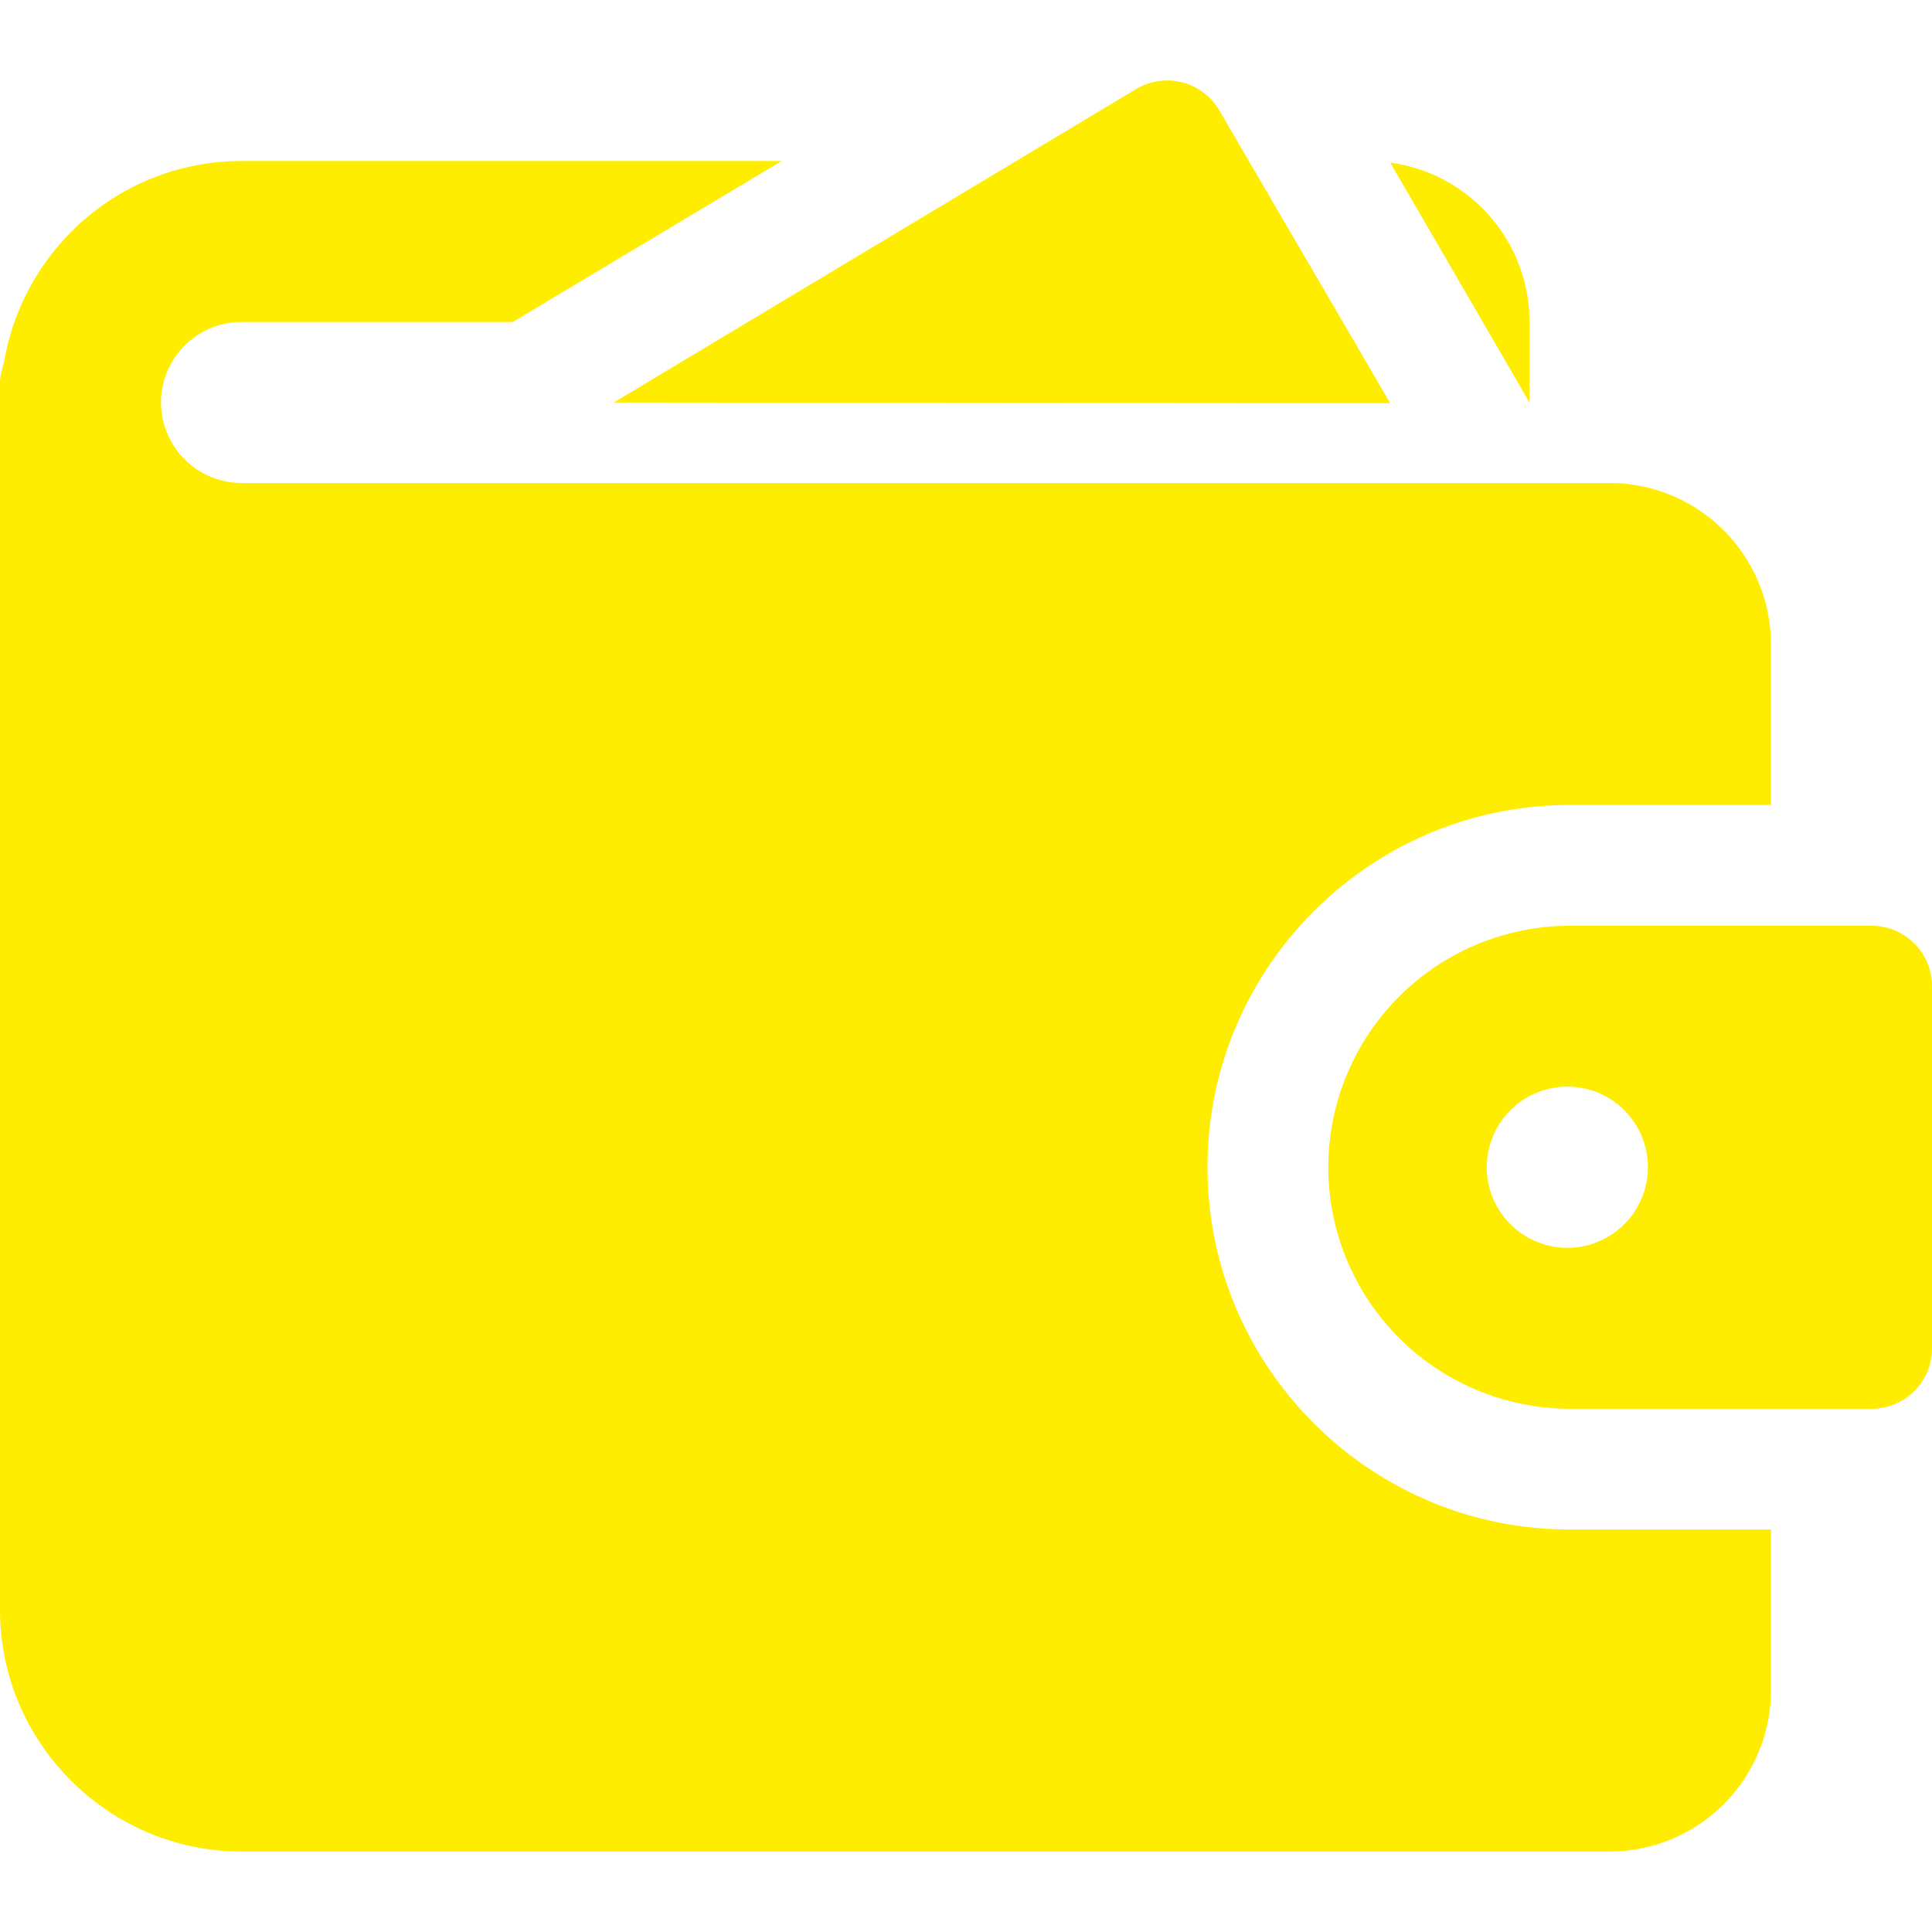
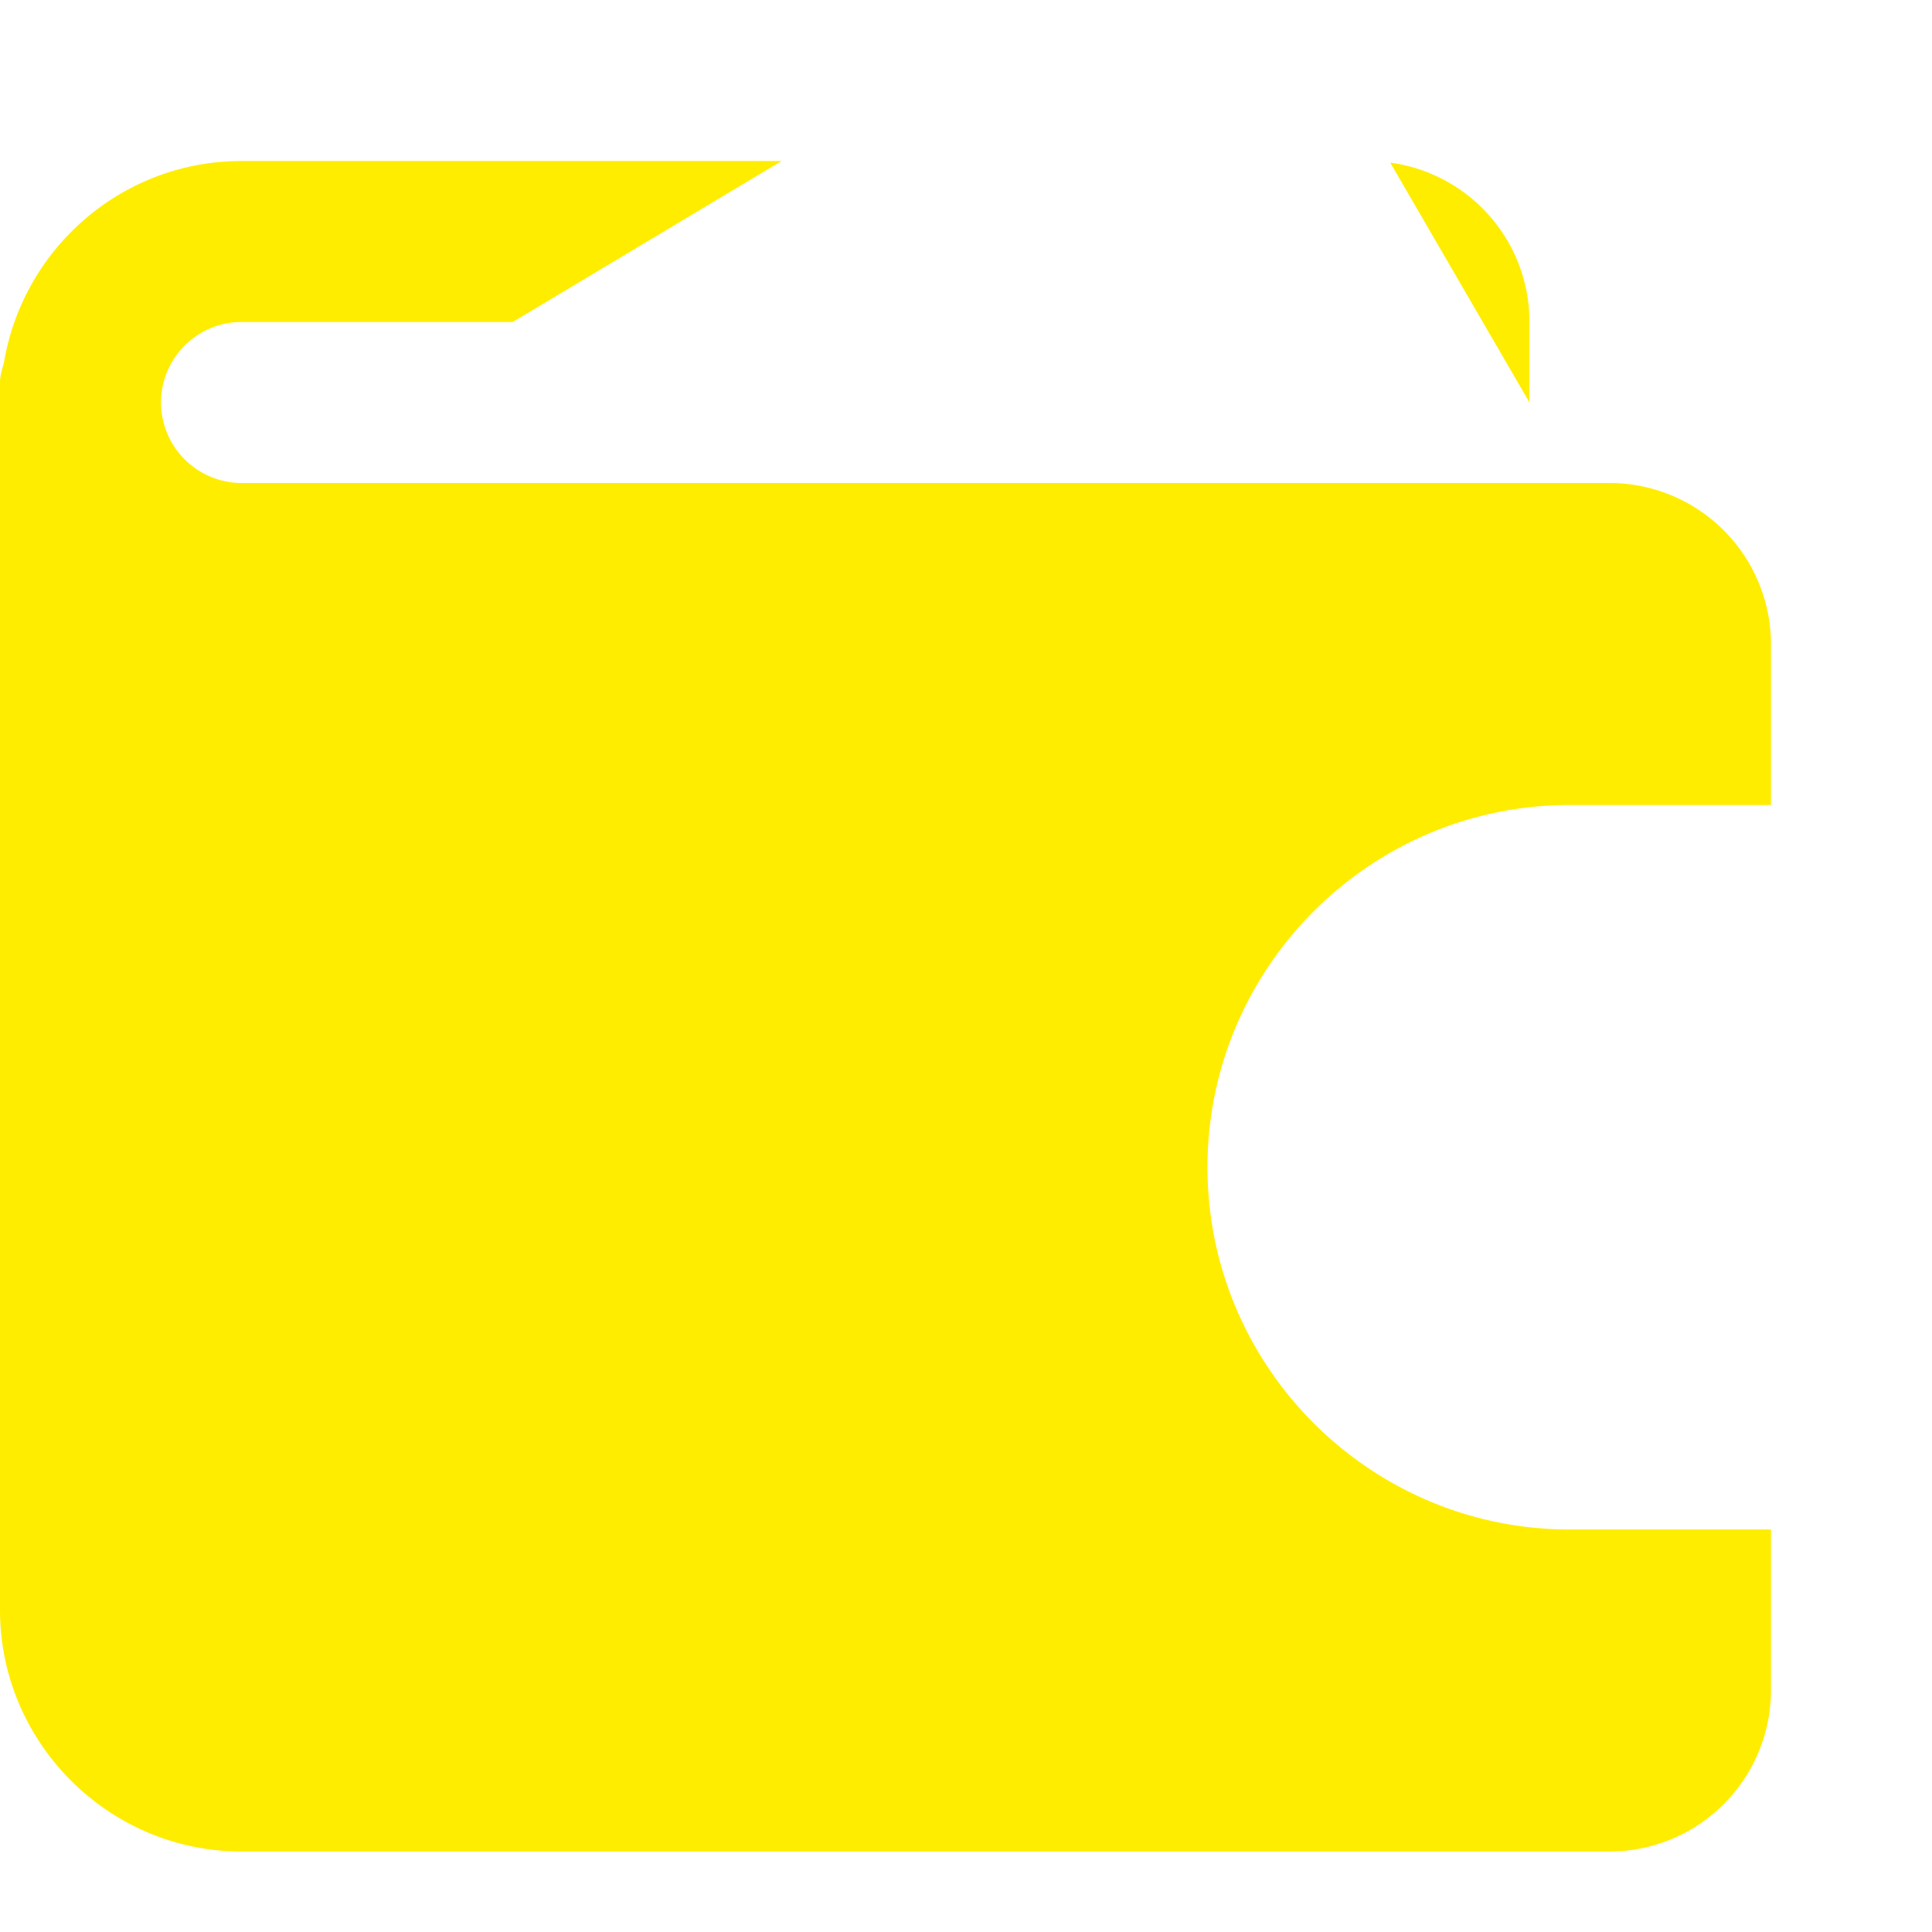
<svg xmlns="http://www.w3.org/2000/svg" width="53" height="53" fill="none">
  <g fill="#FFED00" clip-path="url(#a)">
-     <path d="M38.138 11.061 33.45 3.03a1.66 1.66 0 0 0-1.018-.771 1.68 1.68 0 0 0-1.264.183l-14.332 8.6z" />
    <path d="M6.625 13.25a2.215 2.215 0 0 1-2.208-2.208c0-1.215.993-2.209 2.208-2.209h7.442l7.376-4.416H6.625C3.357 4.417.64 6.802.11 9.937c-.044.177-.11.354-.11.553v33.677c0 3.643 2.981 6.625 6.625 6.625h37.542a4.43 4.43 0 0 0 4.416-4.417v-4.417h-5.52c-5.477 0-9.938-4.46-9.938-9.937s4.46-9.938 9.938-9.938h5.52v-4.416a4.43 4.43 0 0 0-4.416-4.417zm35.333-4.417a4.41 4.41 0 0 0-3.82-4.372l3.82 6.58z" />
-     <path d="M51.344 25.396h-8.282a6.633 6.633 0 0 0-6.624 6.625 6.633 6.633 0 0 0 6.624 6.625h8.282c.914 0 1.656-.742 1.656-1.657v-9.937c0-.914-.742-1.656-1.656-1.656m-8.282 8.833a2.21 2.21 0 1 1 .002-4.418 2.21 2.21 0 0 1-.002 4.418" />
  </g>
  <defs>
    <clipPath id="a">
      <path fill="#fff" d="M0 0h53v53H0z" />
    </clipPath>
  </defs>
</svg>